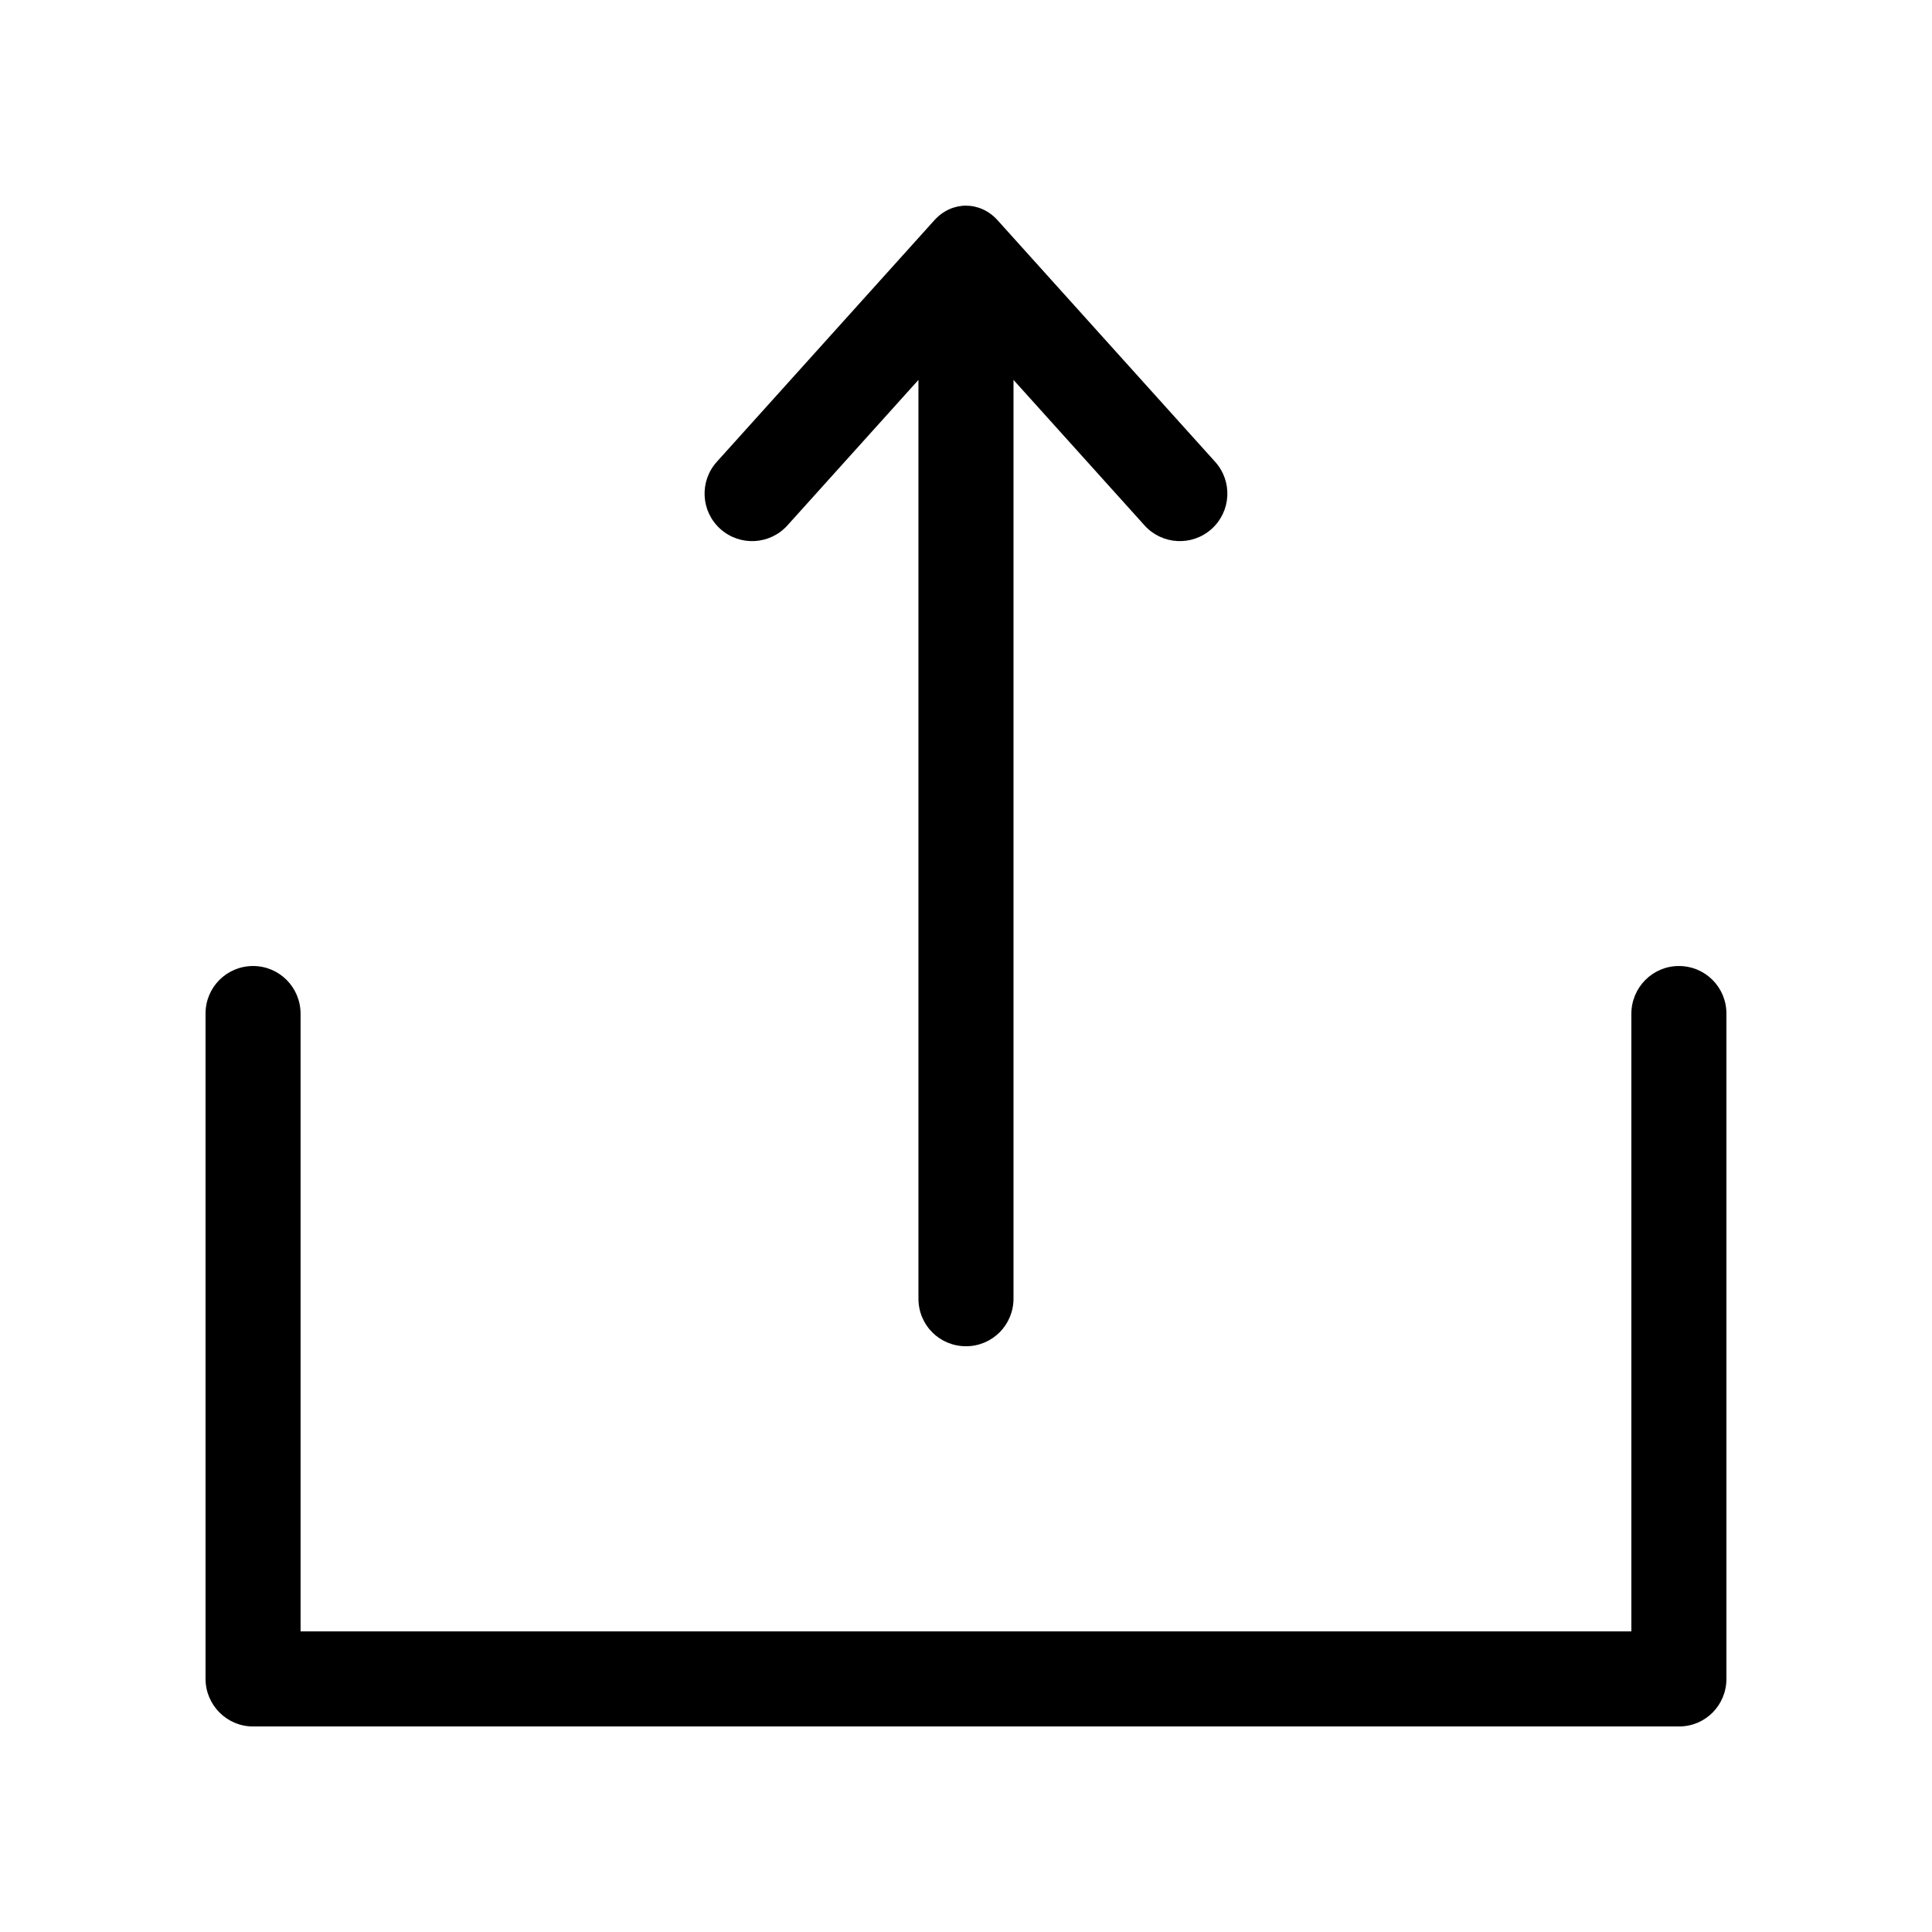
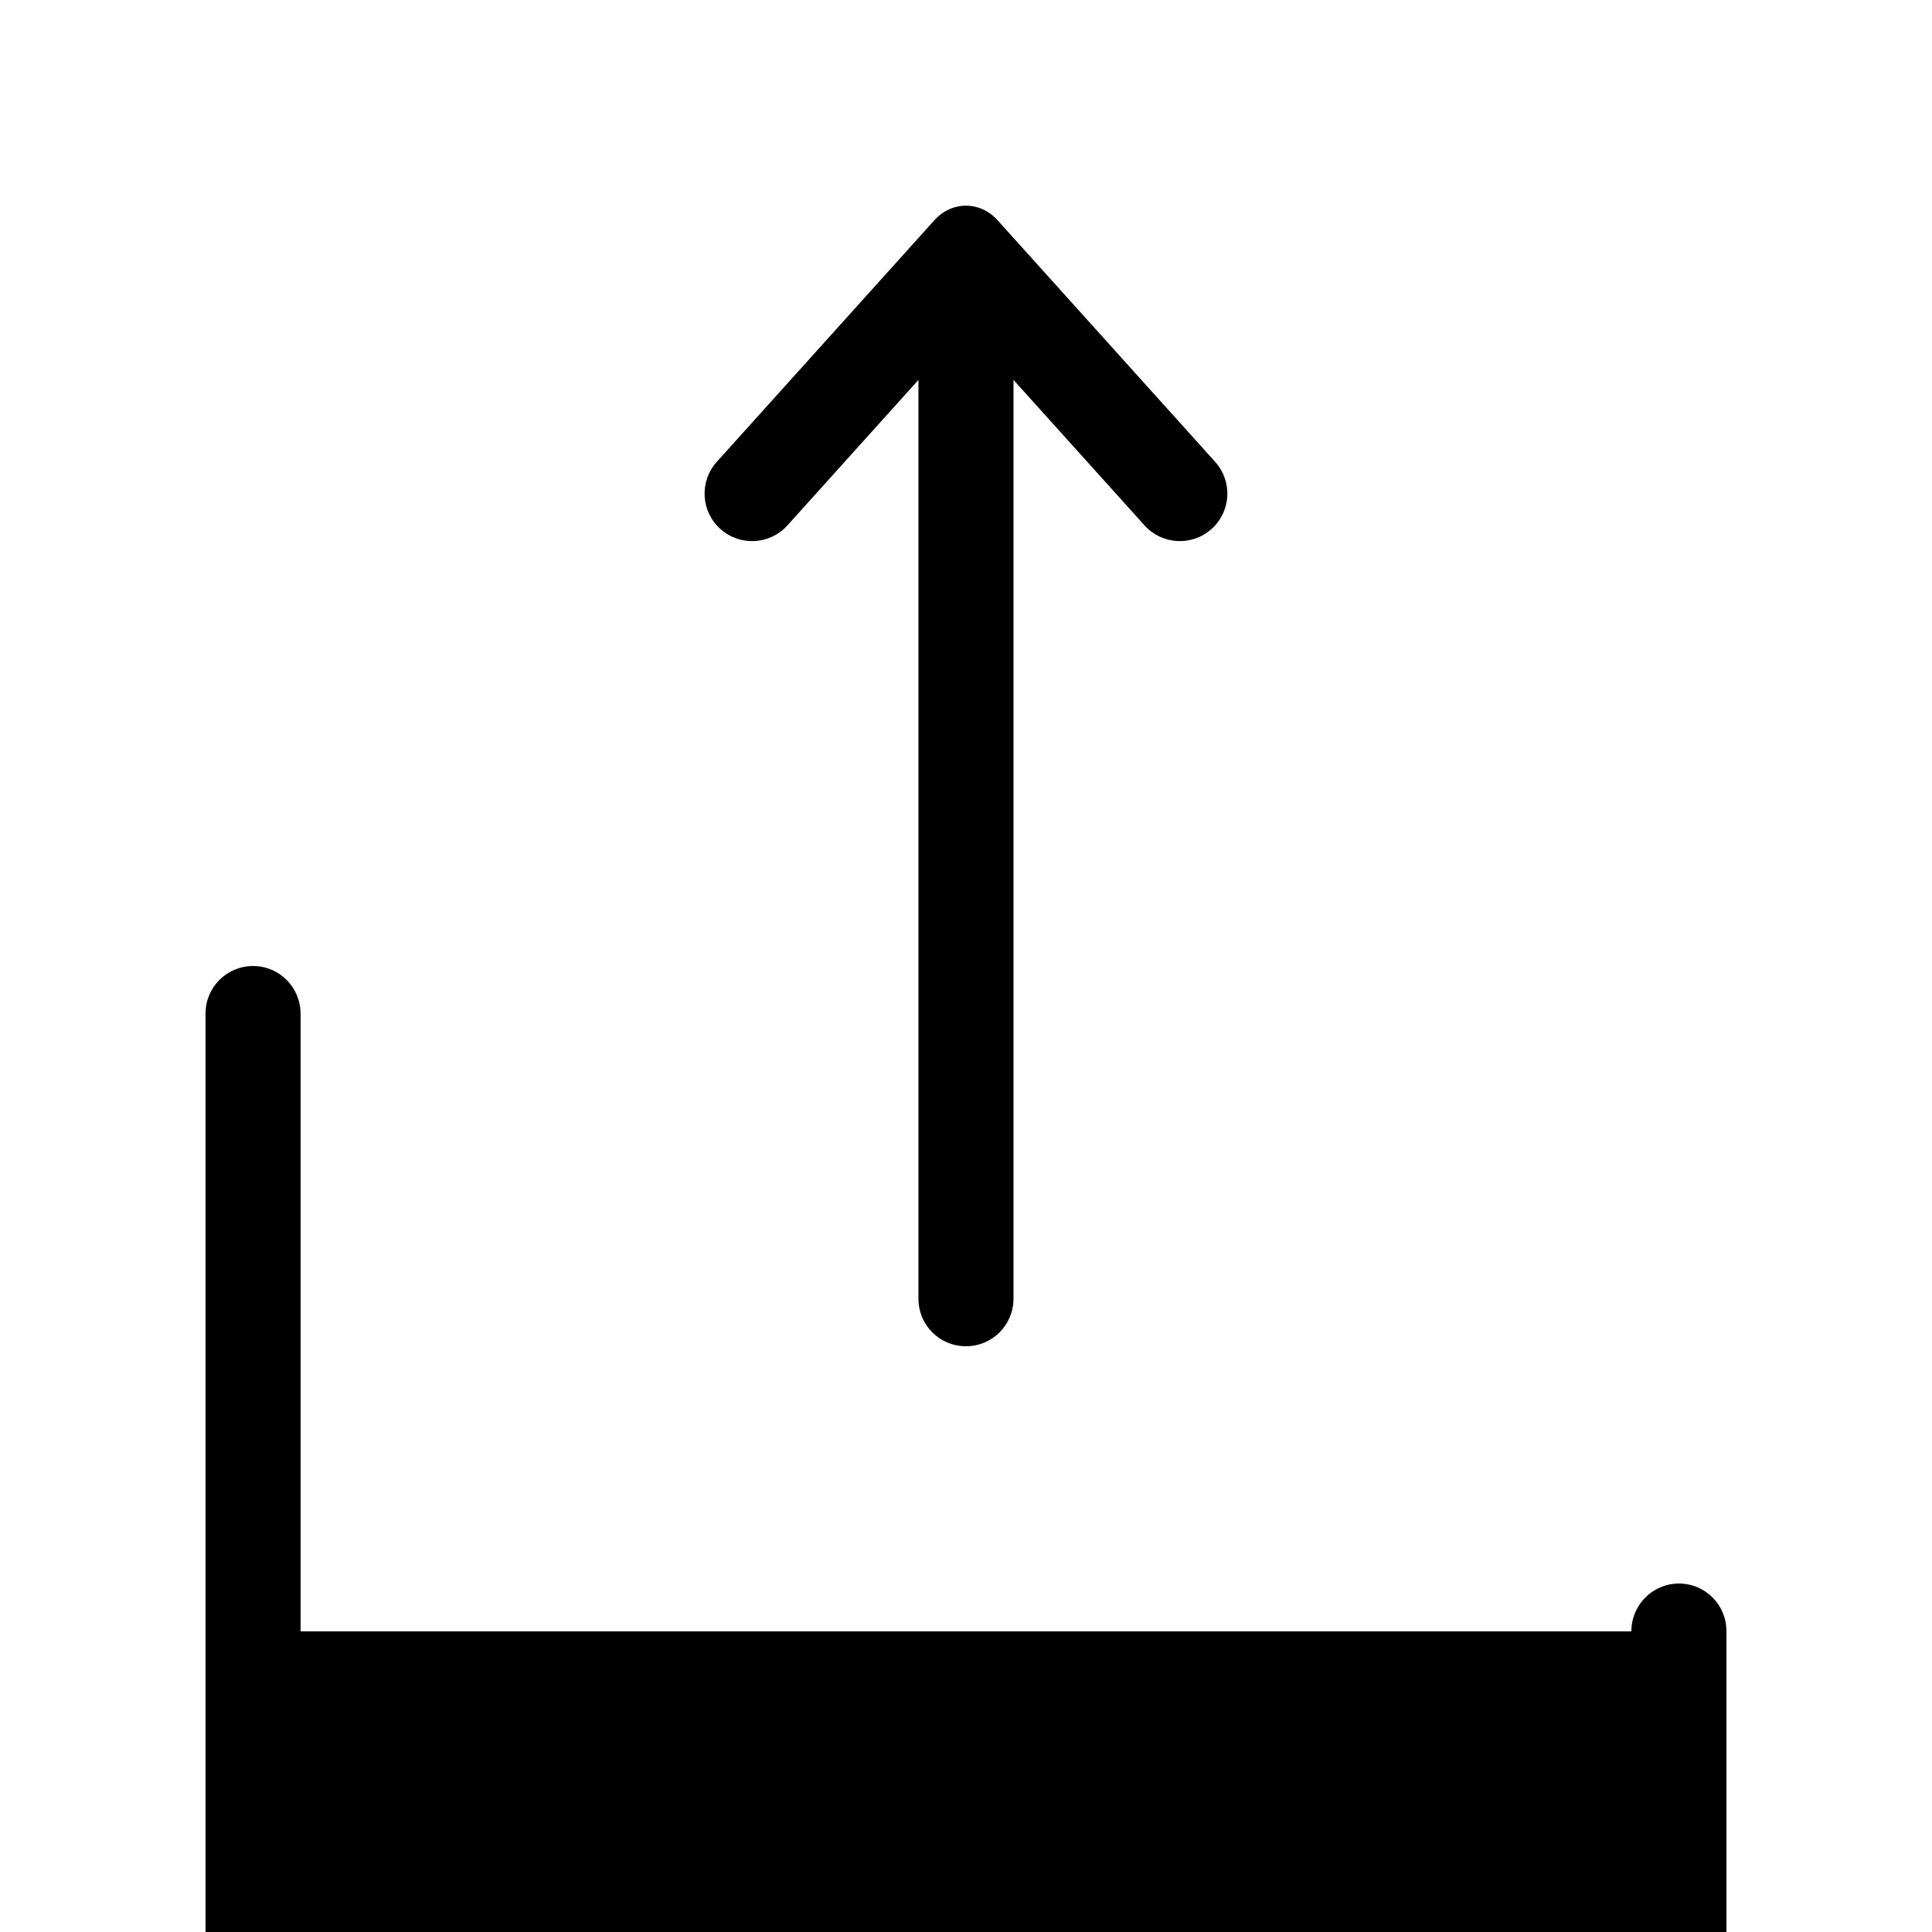
<svg xmlns="http://www.w3.org/2000/svg" fill="#000000" width="800px" height="800px" version="1.1" viewBox="144 144 512 512">
-   <path d="m412.59 244.68v243.46c0 6.977-5.59 12.629-12.594 12.629-6.957 0-12.598-5.535-12.598-12.629v-243.46l-34.719 38.555c-4.656 5.168-12.617 5.586-17.789 0.934-5.172-4.648-5.59-12.605-0.938-17.773l57.676-64.043c4.625-5.137 12.109-5.129 16.73 0l57.676 64.043c4.652 5.168 4.234 13.125-0.938 17.773-5.168 4.652-13.133 4.234-17.785-0.934zm-214.12 344.24v-176.31c0-7.008 5.637-12.605 12.594-12.605 7.004 0 12.594 5.676 12.594 12.68v163.65h352.67v-163.65c0-7.016 5.641-12.68 12.594-12.68 7.008 0 12.598 5.641 12.598 12.605v176.31c0 7.004-5.598 12.605-12.504 12.605h-378.04c-6.809 0-12.504-5.644-12.504-12.605z" fill-rule="evenodd" />
+   <path d="m412.59 244.68v243.46c0 6.977-5.59 12.629-12.594 12.629-6.957 0-12.598-5.535-12.598-12.629v-243.46l-34.719 38.555c-4.656 5.168-12.617 5.586-17.789 0.934-5.172-4.648-5.59-12.605-0.938-17.773l57.676-64.043c4.625-5.137 12.109-5.129 16.73 0l57.676 64.043c4.652 5.168 4.234 13.125-0.938 17.773-5.168 4.652-13.133 4.234-17.785-0.934zm-214.12 344.24v-176.31c0-7.008 5.637-12.605 12.594-12.605 7.004 0 12.594 5.676 12.594 12.68v163.65h352.67c0-7.016 5.641-12.68 12.594-12.68 7.008 0 12.598 5.641 12.598 12.605v176.31c0 7.004-5.598 12.605-12.504 12.605h-378.04c-6.809 0-12.504-5.644-12.504-12.605z" fill-rule="evenodd" />
</svg>